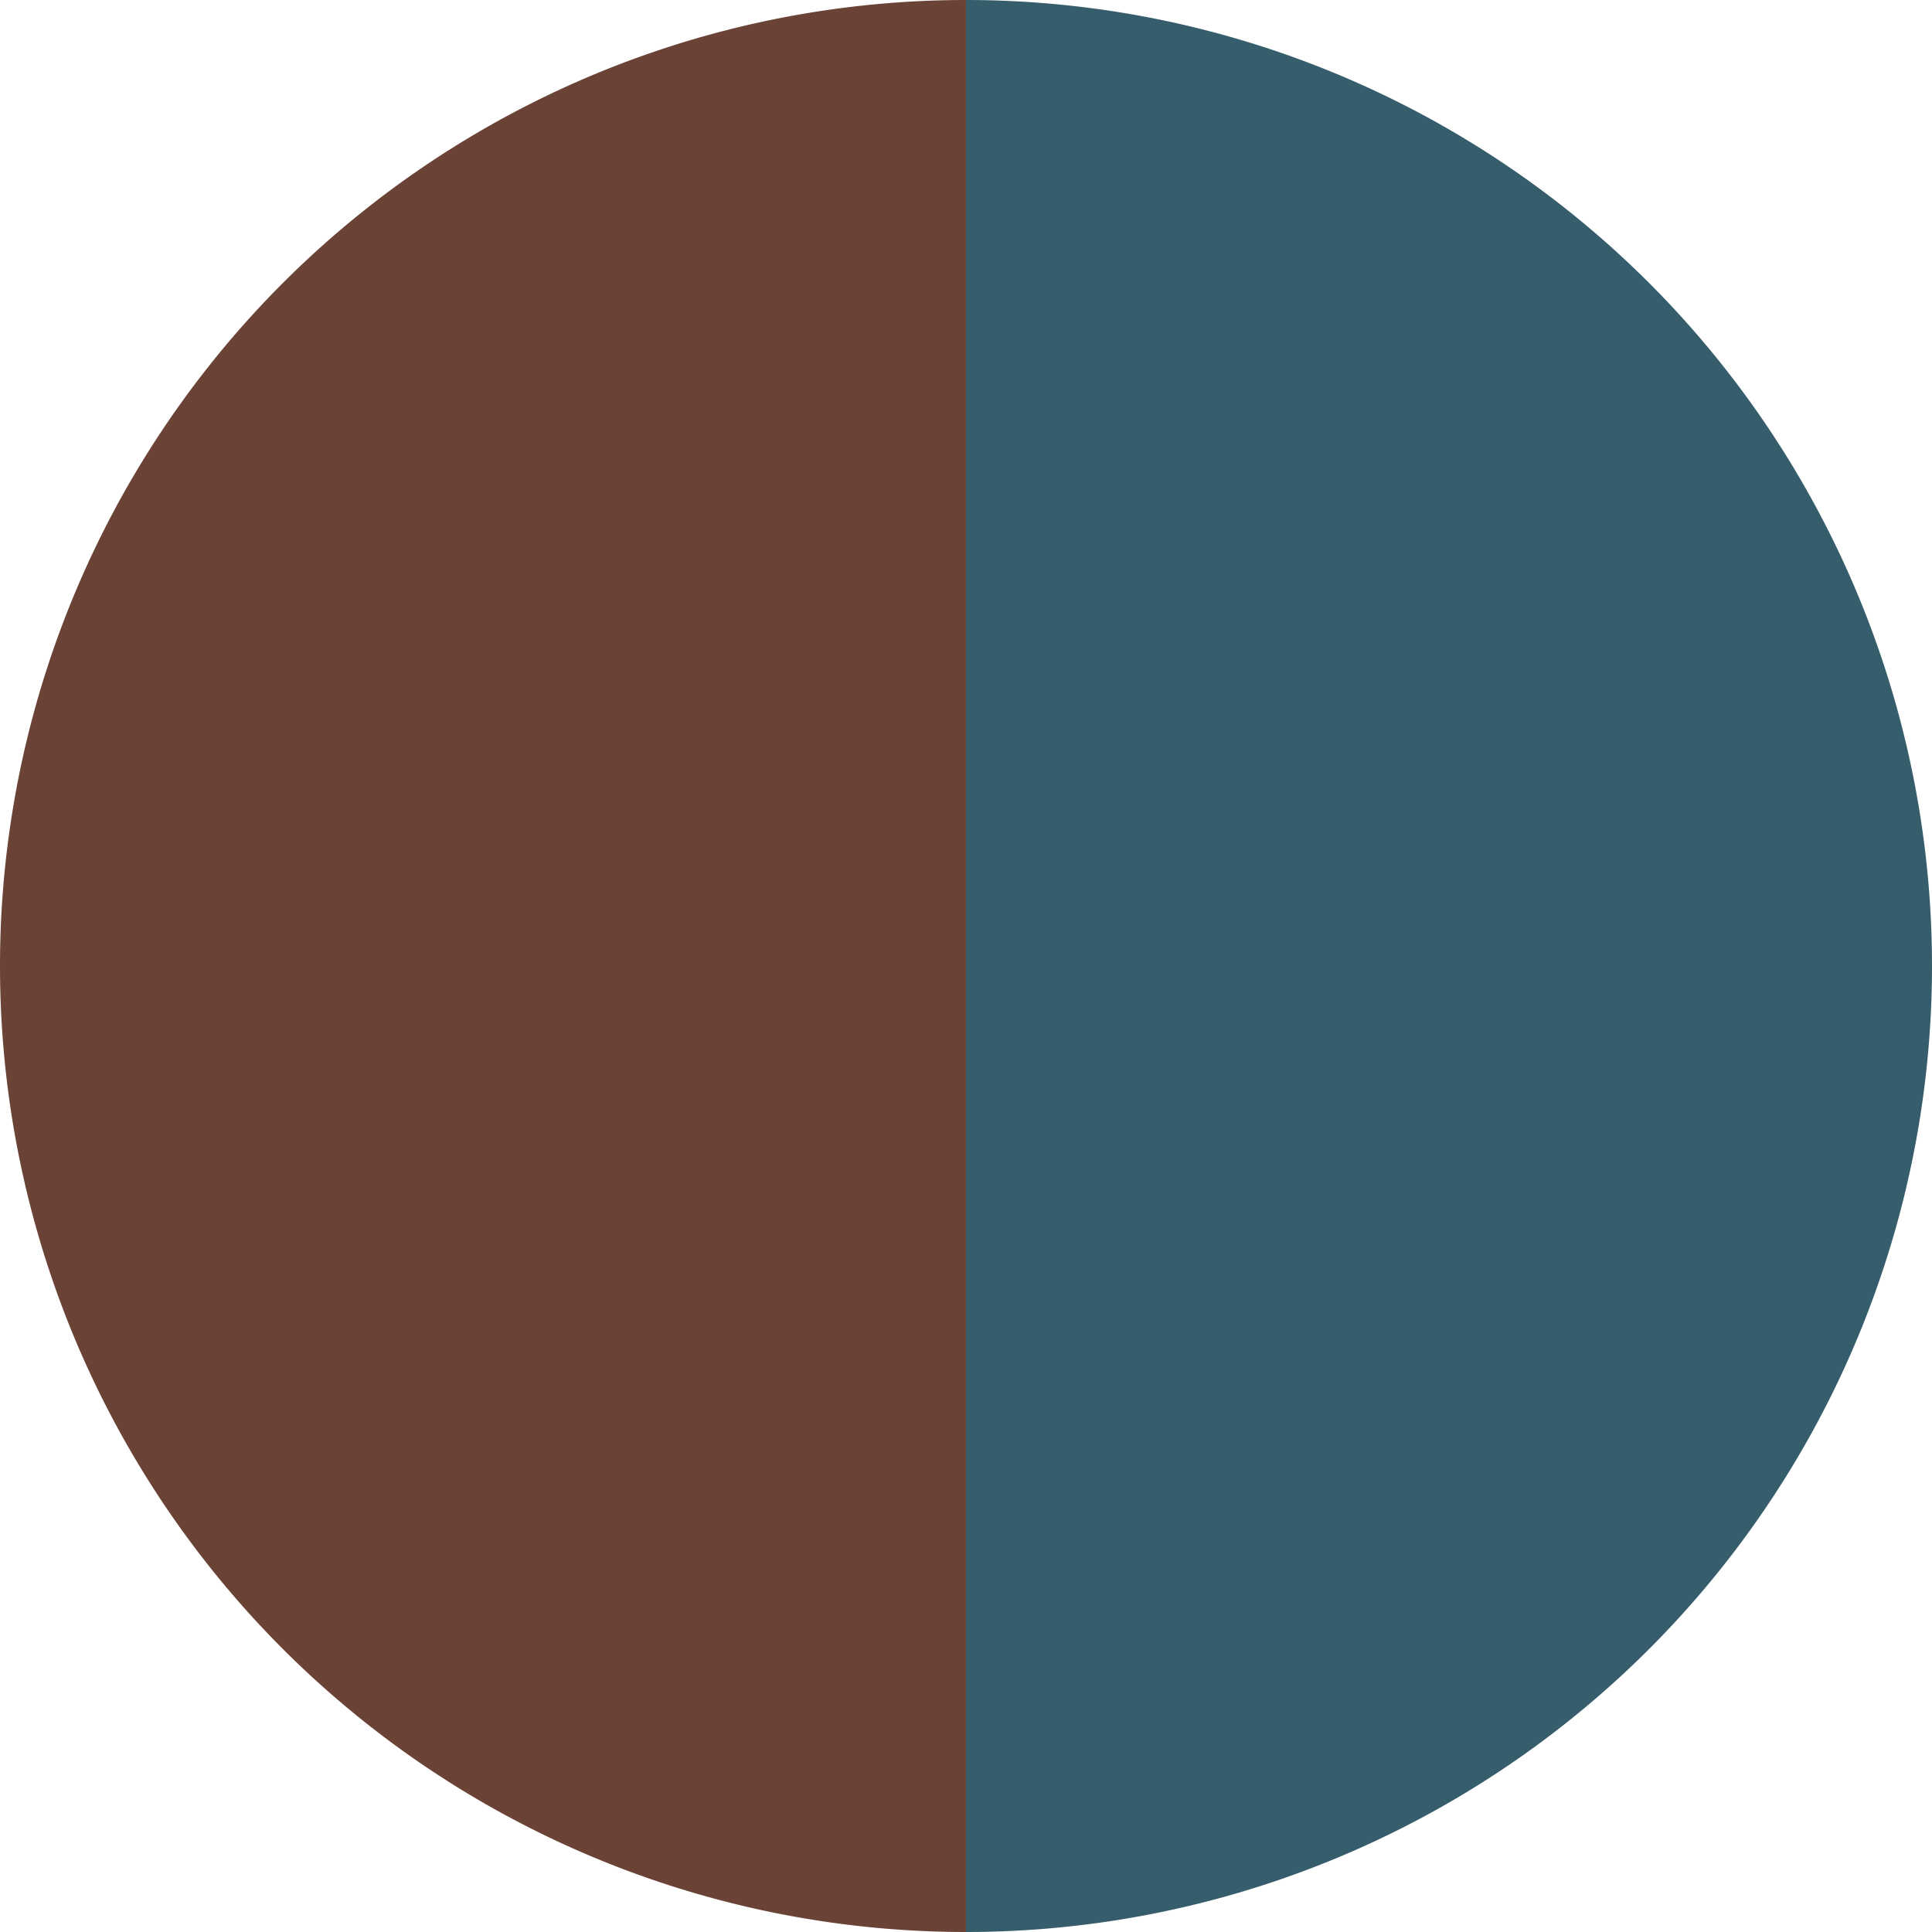
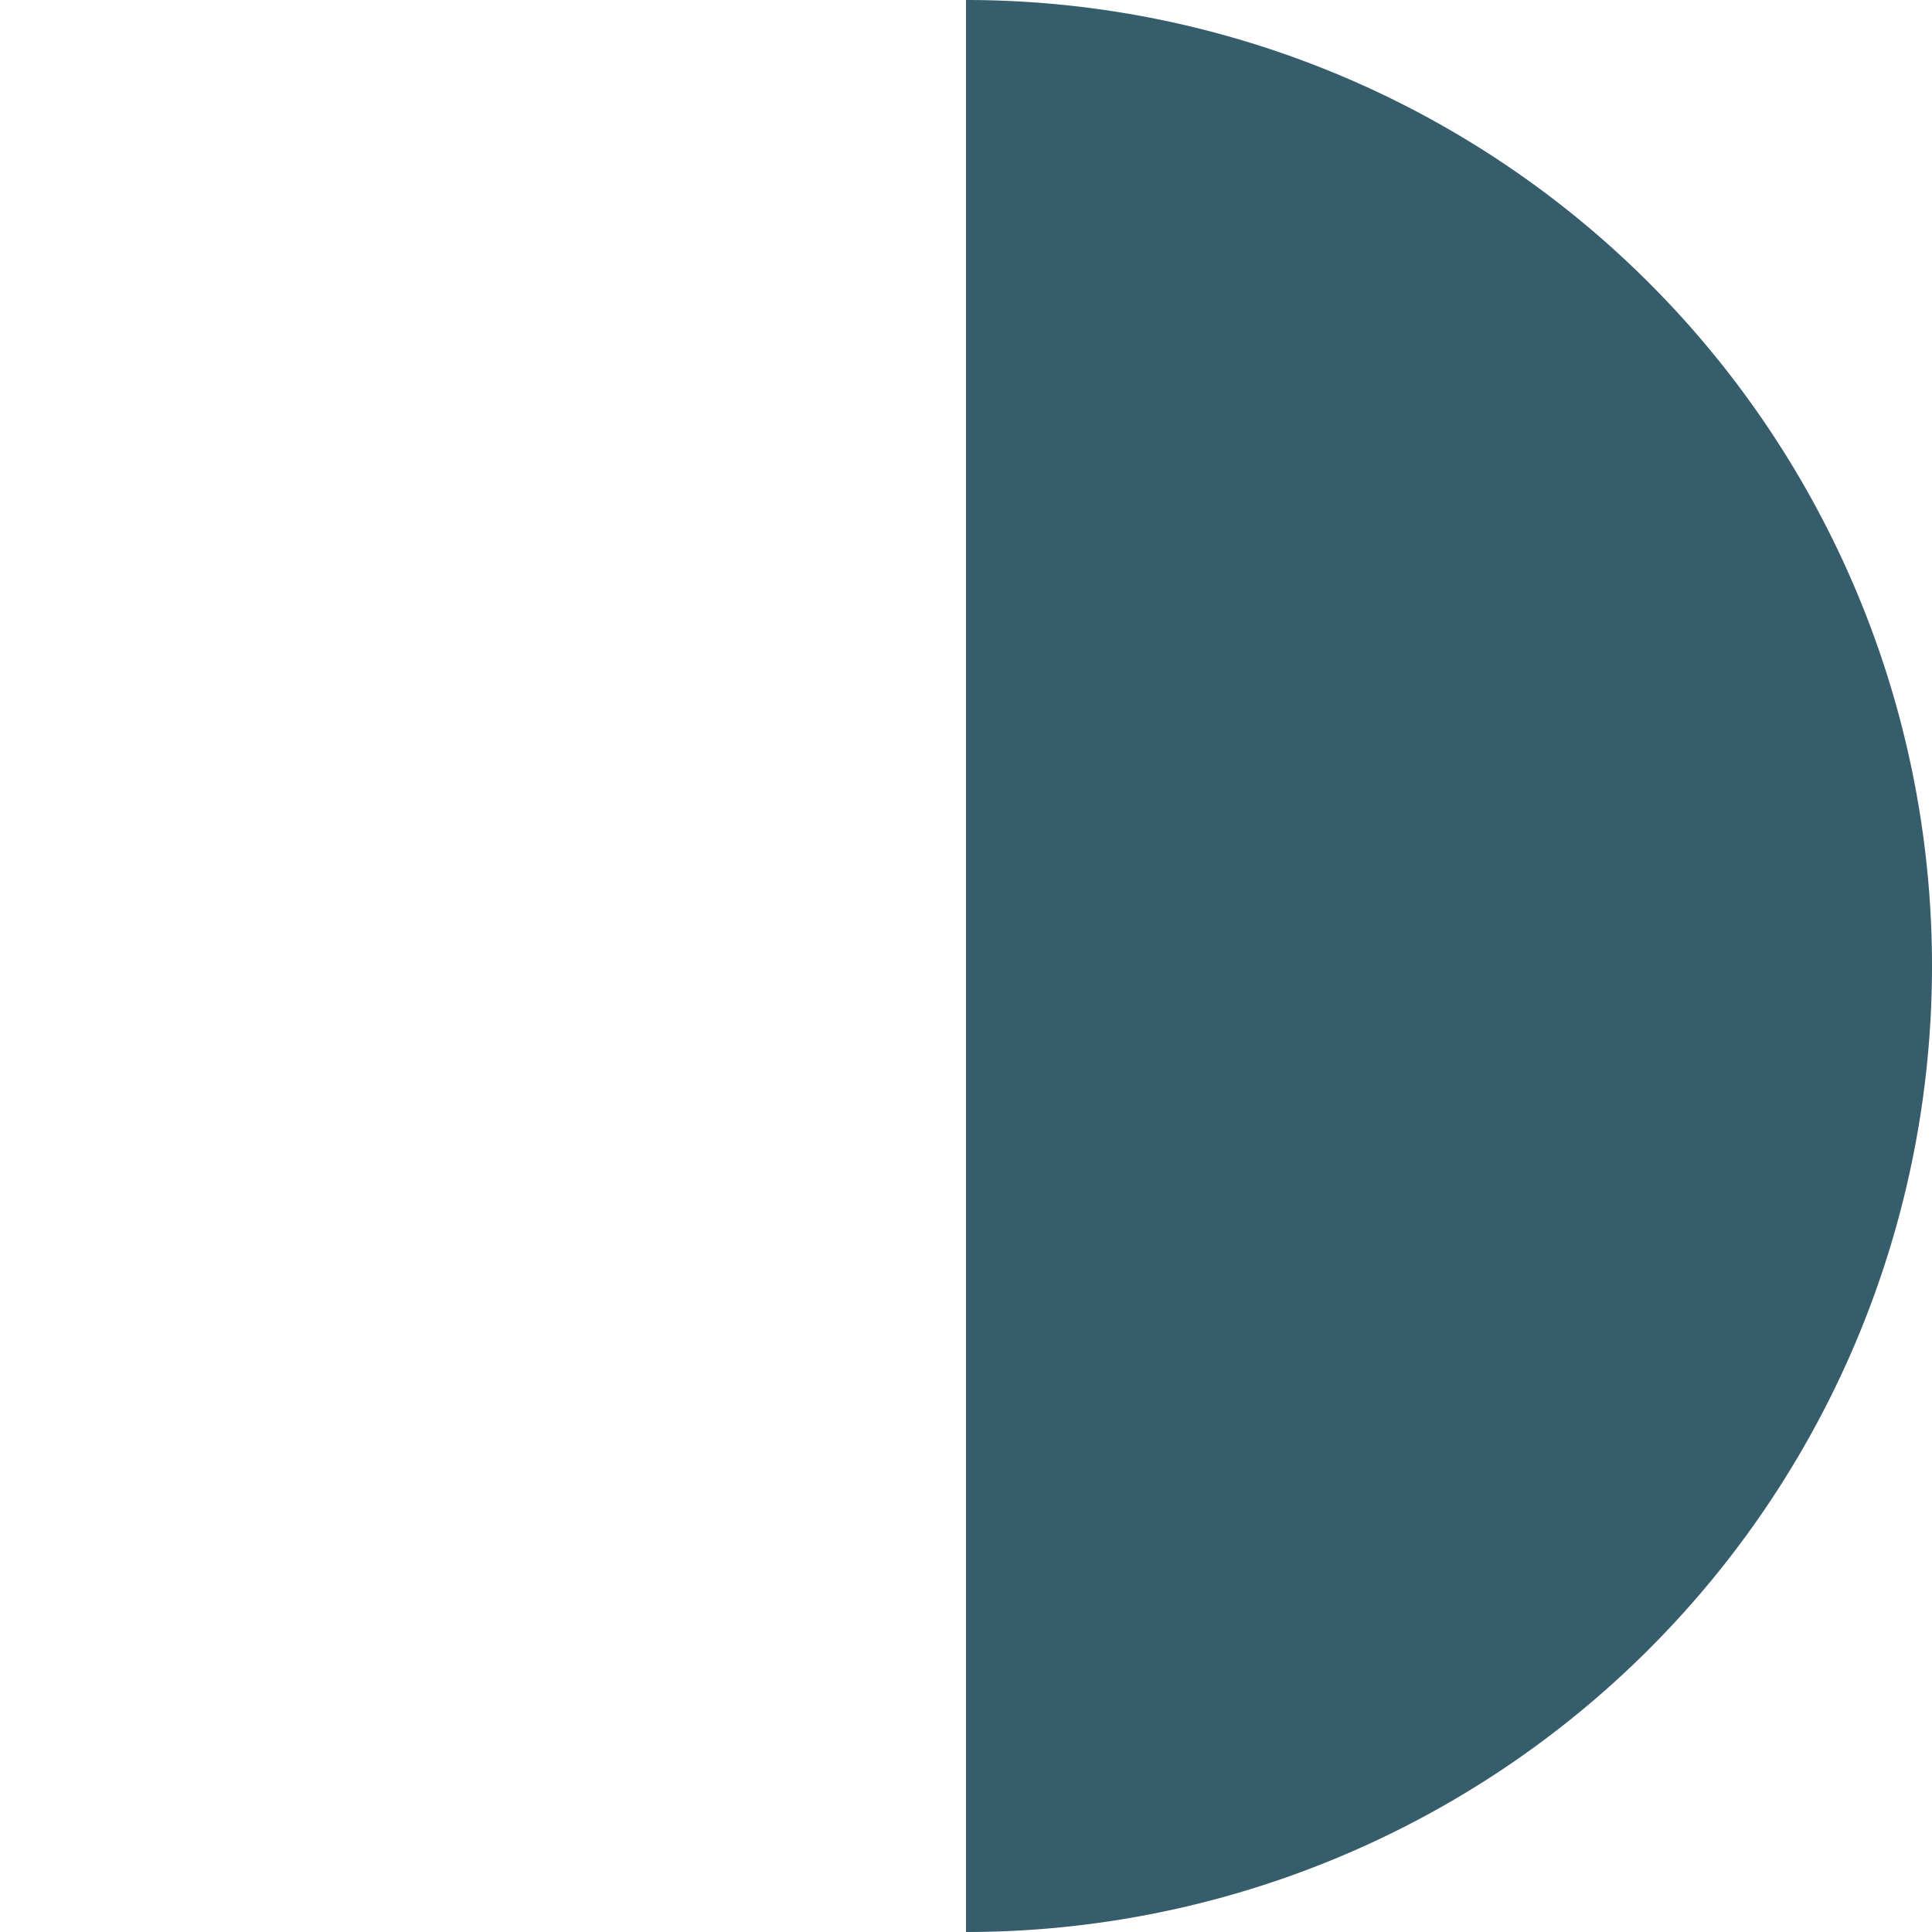
<svg xmlns="http://www.w3.org/2000/svg" width="500" height="500" viewBox="-1 -1 2 2">
  <path d="M 0 -1               A 1,1 0 0,1 0 1             L 0,0              z" fill="#365d6b" />
-   <path d="M 0 1               A 1,1 0 0,1 -0 -1             L 0,0              z" fill="#6b4336" />
</svg>